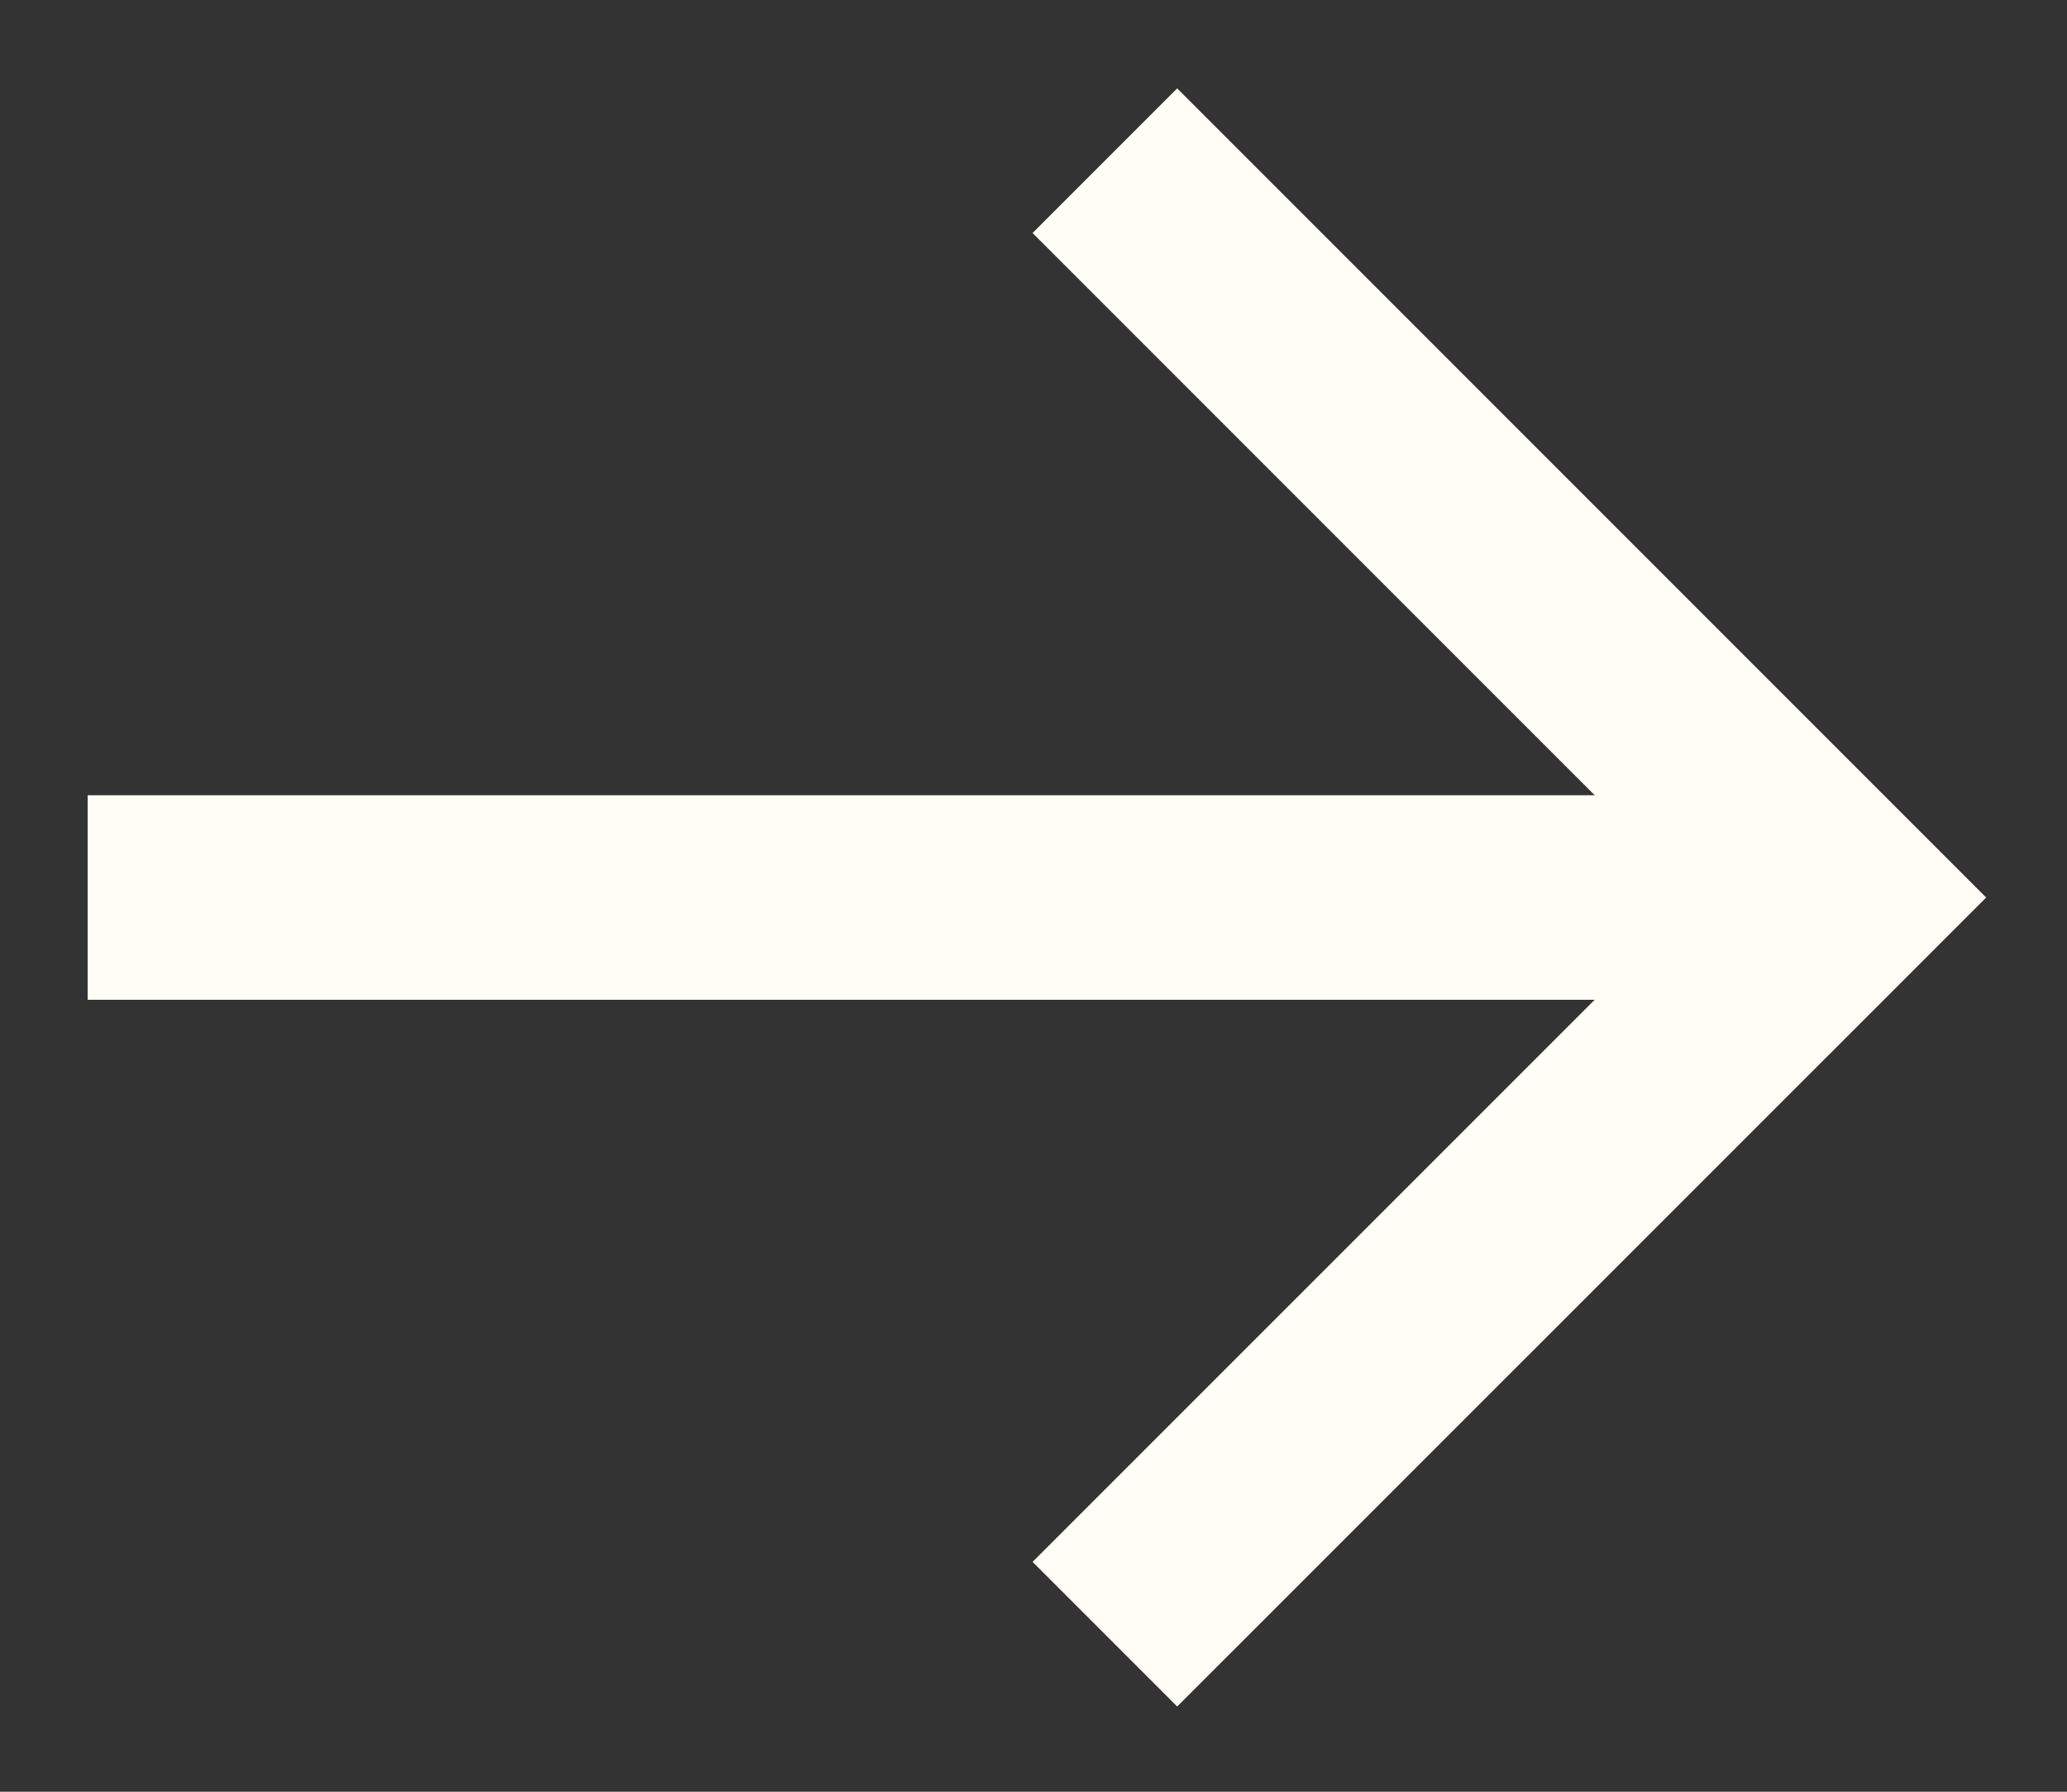
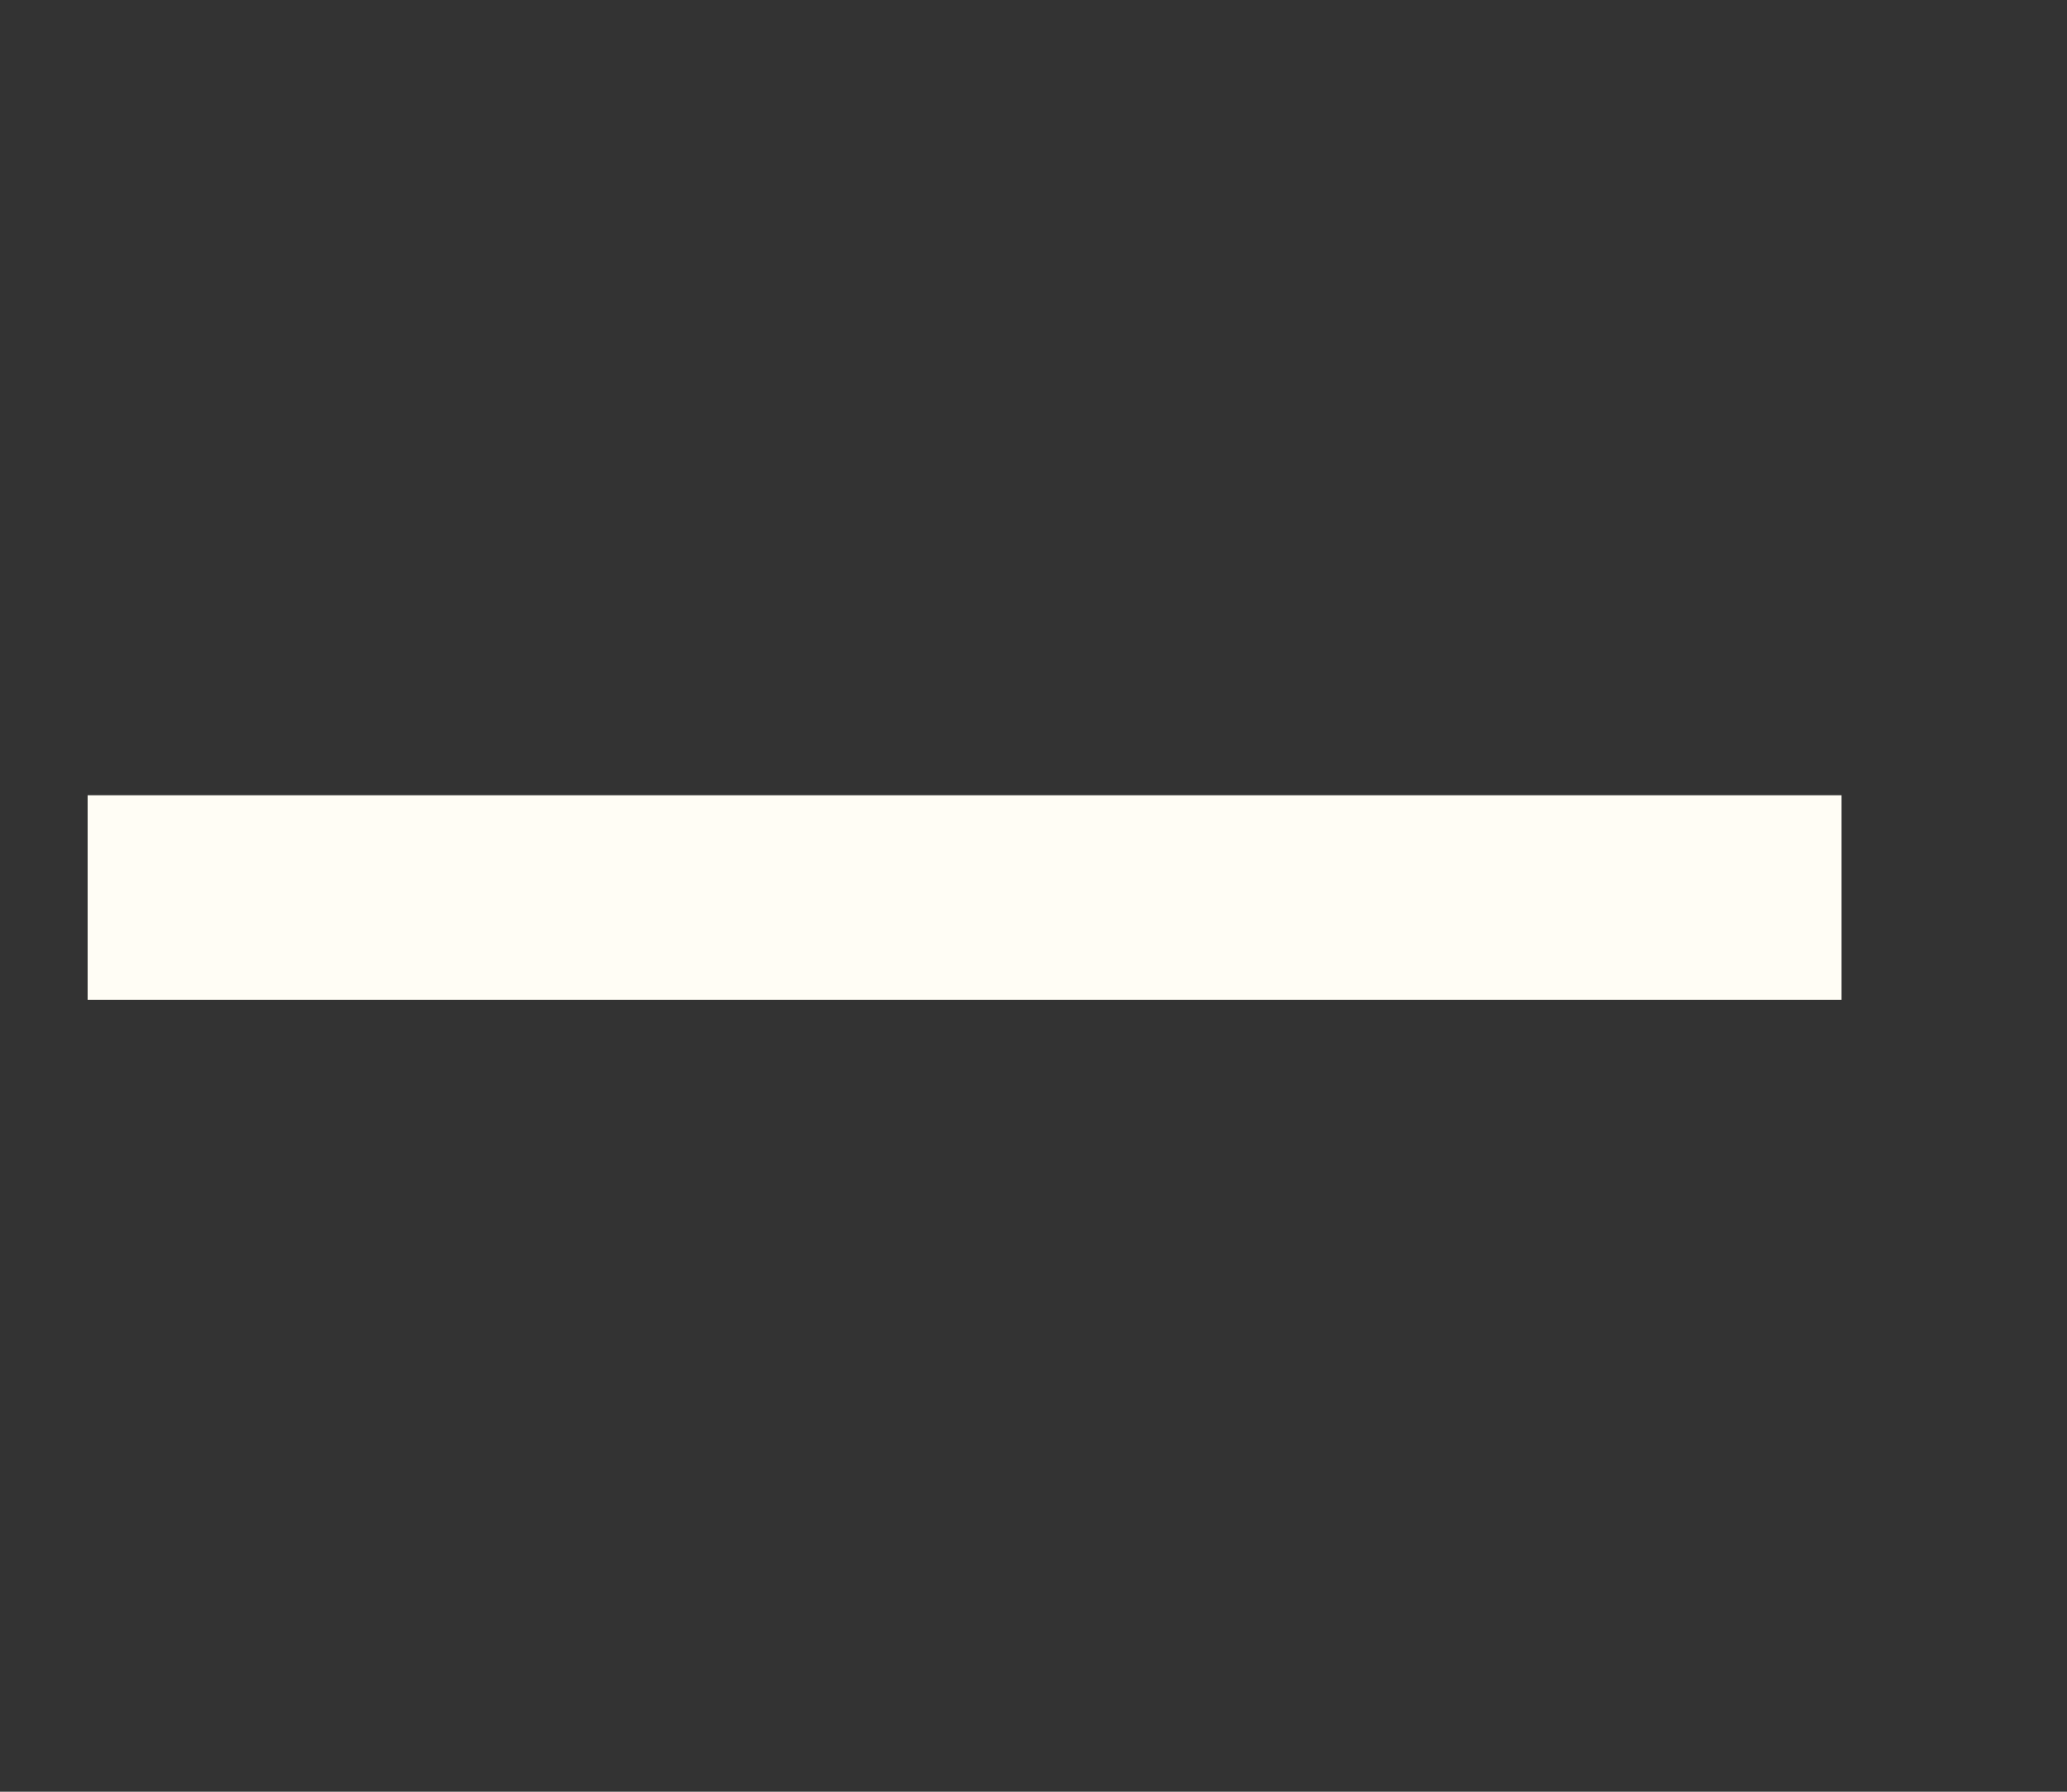
<svg xmlns="http://www.w3.org/2000/svg" width="15" height="13" viewBox="0 0 15 13" fill="none">
  <rect x="0" y="0" width="15" height="13" fill="#333333" stroke="none" />
  <g id="Group 2">
-     <path id="Vector 1" d="M8.018 1.166L13.364 6.512L8.018 11.857" stroke="#FFFDF5" stroke-width="1.484" />
    <path id="Vector 2" d="M13.364 6.512H0.636" stroke="#FFFDF5" stroke-width="1.484" />
  </g>
</svg>